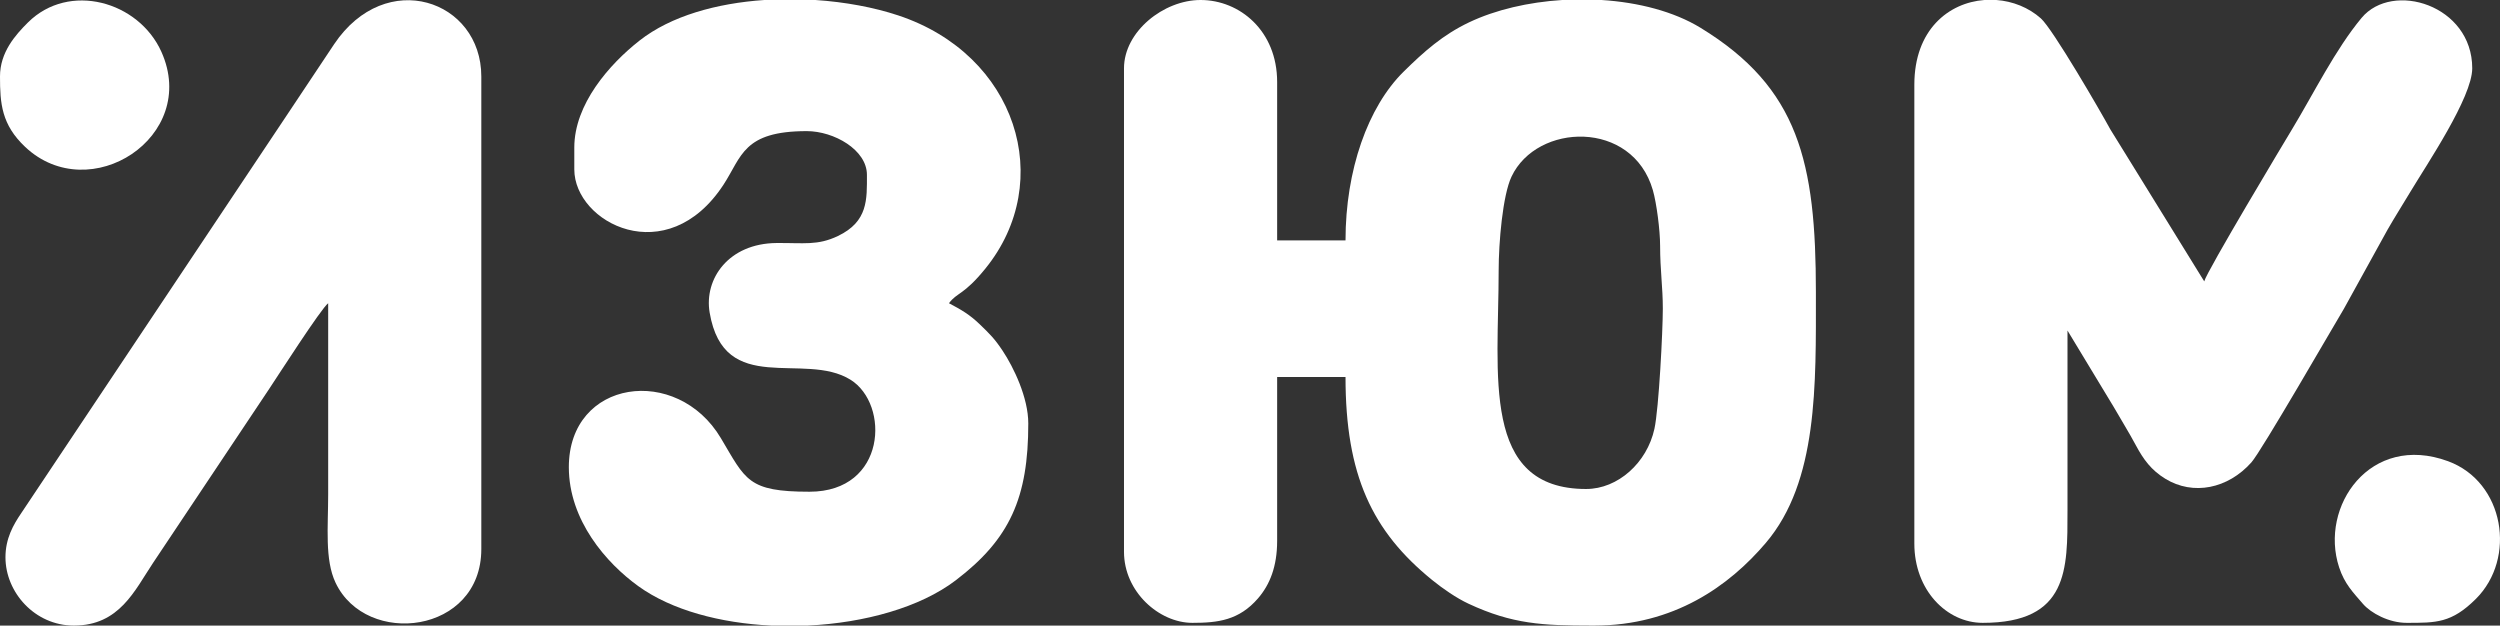
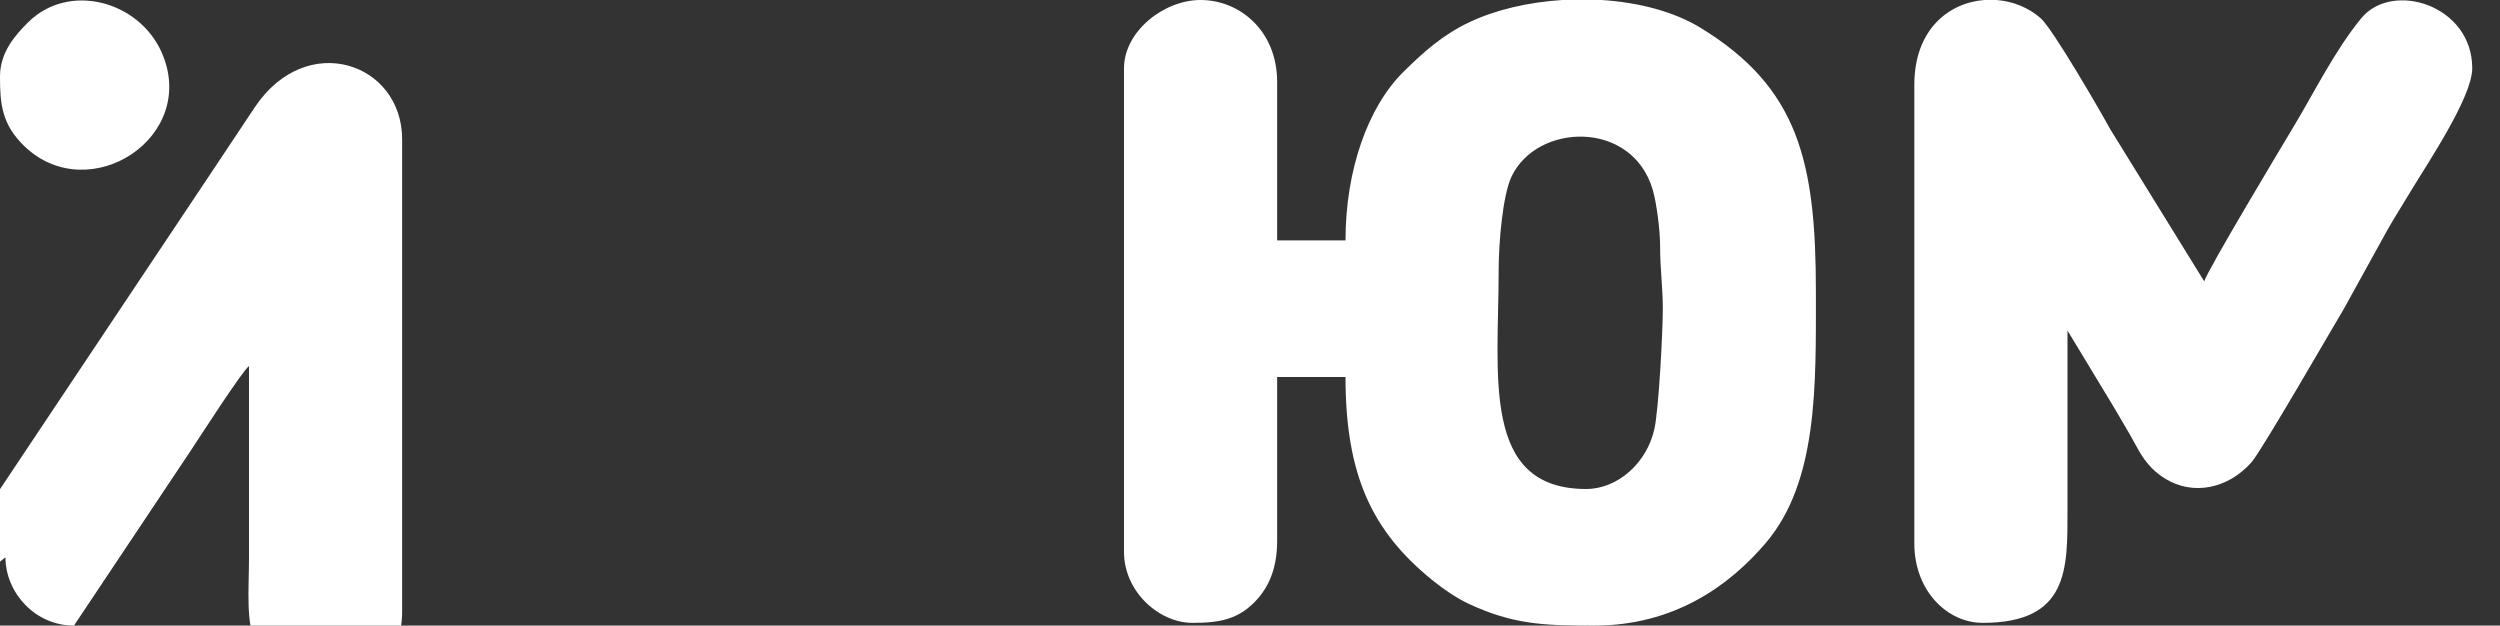
<svg xmlns="http://www.w3.org/2000/svg" xml:space="preserve" width="48.079mm" height="12.031mm" style="shape-rendering:geometricPrecision; text-rendering:geometricPrecision; image-rendering:optimizeQuality; fill-rule:evenodd; clip-rule:evenodd" viewBox="0 0 4807.9 1203.09">
  <rect x="0" y="0" width="4807.9" height="1203.09" fill="#333333" stroke="none" />
  <defs>
    <style type="text/css">  .fil0 {fill:white}  </style>
  </defs>
  <g id="Слой_x0020_1">
    <g id="_1794119932864">
      <path class="fil0" d="M3050.46 940.41c-202.82,0 -168.3,-219.21 -168.3,-420.29 0,-53.54 7.7,-144.19 24.66,-180.27 48.71,-103.75 232.74,-110.11 271.89,25.89 7.21,25.05 13.91,77.2 13.95,106.91 0.03,47.4 5.23,79.66 5.21,120.91 -0.02,43.27 -7.65,192.2 -16.14,231.06 -14.3,65.53 -70.42,115.79 -131.27,115.79zm-45.97 -940.41l75.64 0c70.84,4.53 138.84,22.02 190.3,53.46 189.03,115.56 221.82,258.21 221.82,508.69 0,178.36 4.28,363.54 -96.2,481.8 -70.91,83.5 -177.39,159 -329.41,159.14l-6.36 0c-92.82,-0.09 -151.38,-2.54 -235.99,-42.02 -23.48,-10.95 -49.59,-29.04 -70.03,-45.62 -115.5,-93.81 -166.62,-201.52 -166.62,-390.44l-131.49 0 0 315.23c0,49.13 -14.03,84.17 -36.71,110.42 -36.54,42.25 -77,47.18 -126.33,47.18 -63.69,0 -131.49,-59.5 -131.49,-136.61l0 -929.9c0,-70.49 76.07,-131.33 147.26,-131.33 75.6,0 147.27,59.53 147.27,157.62l0 304.7 131.49 0c0,-135.22 42.99,-256.69 111.71,-324.46 39.11,-38.57 75.4,-70.86 125.91,-94.88 51.08,-24.3 114.32,-38.88 179.23,-42.98z" />
-       <path class="fil0" d="M1104.47 283.7l0 42.03c0,102.86 178.2,195.9 287.04,29.29 35.31,-54.07 37.47,-102.85 160.02,-102.85 52.39,0 115.71,36.07 115.71,84.06 0,46.94 2.5,89.74 -55.8,117.64 -39.1,18.68 -65.5,13.05 -118,13.48 -92.37,0.75 -139.69,68.99 -128.68,133.82 27.77,163.52 181.81,73.62 270.89,129.11 75.87,47.26 69.32,215.38 -78.86,215.38 -118.82,0 -122.59,-22.6 -170.4,-102.98 -84.35,-141.85 -292.43,-113.64 -292.43,55.7 0,102.26 72.16,184.57 133.69,228.95 64.15,46.27 157.86,71 255.5,75.76l70.2 0c109.42,-5.25 216.15,-34.92 284.54,-86.96 104.58,-79.58 139.66,-159.14 139.66,-301.81 0,-49.73 -28.21,-107.99 -49.36,-139.82 -15.37,-23.13 -24.63,-32.16 -43.89,-50.74 -19.65,-18.9 -35.38,-27.97 -59.27,-40.6 15.4,-21.01 28.24,-15.1 70.03,-66.64 136.36,-168.07 60.03,-411.62 -167.97,-487 -46.76,-15.46 -101.78,-25.72 -158.93,-29.52l-98.2 0c-91.46,6.23 -179.61,30.57 -240.04,78.02 -58.21,45.7 -125.45,122.44 -125.45,205.68z" />
      <path class="fil0" d="M3681.59 162.87l0 882.62c0,89.61 62.37,152.35 131.49,152.35 165.22,0 163.04,-103.25 163.04,-215.4 0,-115.59 0,-231.16 0,-346.75l89.15 147.38c14.32,25 29.15,48.65 42.32,73.28 14.61,27.29 29.57,47.76 56.58,64.32 53.74,32.93 120.42,19.3 165.67,-31.48 19.39,-21.78 158.16,-262.67 177.78,-295.22l84.11 -152.41c13.74,-23.96 28.24,-46.7 43.48,-72.14 31.72,-52.96 119.3,-182.11 119.3,-238.09 0,-121.76 -153.32,-168.33 -212.77,-96.96 -50.5,60.64 -91.95,145.06 -133.35,213.54 -12.8,21.15 -164.98,274.71 -169.29,293.22l-180.63 -292.4c-19.75,-36.23 -110.71,-193.03 -133.54,-213.35 -23.6,-21.02 -54.14,-33.03 -85.59,-35.38l-23.01 0c-68.79,5.19 -134.74,57.18 -134.74,162.87z" />
-       <path class="fil0" d="M10.51 1071.75c0,67.63 56.61,131.2 131.26,131.34l0.49 0c87.54,-0.14 116.77,-67.65 152.27,-120.83l223 -334.14c16.82,-25.19 100.18,-155.14 113.61,-164.96 0,122.58 0,245.17 0,367.75 0,62.38 -6.78,125.48 14.18,169.72 59.12,124.84 280.33,98.67 280.33,-64.65l0 -908.88c0,-147.02 -183.59,-210.44 -283.06,-62.11 -31.85,47.52 -60.32,90.64 -92.46,138.81l-509.13 762.82c-15.4,22.66 -30.49,48.93 -30.49,85.13z" />
+       <path class="fil0" d="M10.51 1071.75c0,67.63 56.61,131.2 131.26,131.34l0.49 0l223 -334.14c16.82,-25.19 100.18,-155.14 113.61,-164.96 0,122.58 0,245.17 0,367.75 0,62.38 -6.78,125.48 14.18,169.72 59.12,124.84 280.33,98.67 280.33,-64.65l0 -908.88c0,-147.02 -183.59,-210.44 -283.06,-62.11 -31.85,47.52 -60.32,90.64 -92.46,138.81l-509.13 762.82c-15.4,22.66 -30.49,48.93 -30.49,85.13z" />
      <path class="fil0" d="M-0 147.1c0,51.91 3,92.67 48.45,135.48 124.03,116.83 335.35,-19.35 261.98,-182.88 -43.68,-97.33 -177.68,-135.02 -256.66,-56.5 -24.37,24.24 -53.77,57.4 -53.77,103.9z" />
-       <path class="fil0" d="M4628.29 1197.84c57.03,0 86.36,0.42 132.97,-45.8 79.19,-78.55 54.95,-225.26 -53.21,-265.04 -149.64,-55.04 -248,86.94 -209.55,204.08 10.53,32.07 27.12,48.47 45.61,70.01 15.73,18.32 50.47,36.75 84.18,36.75z" />
    </g>
  </g>
</svg>